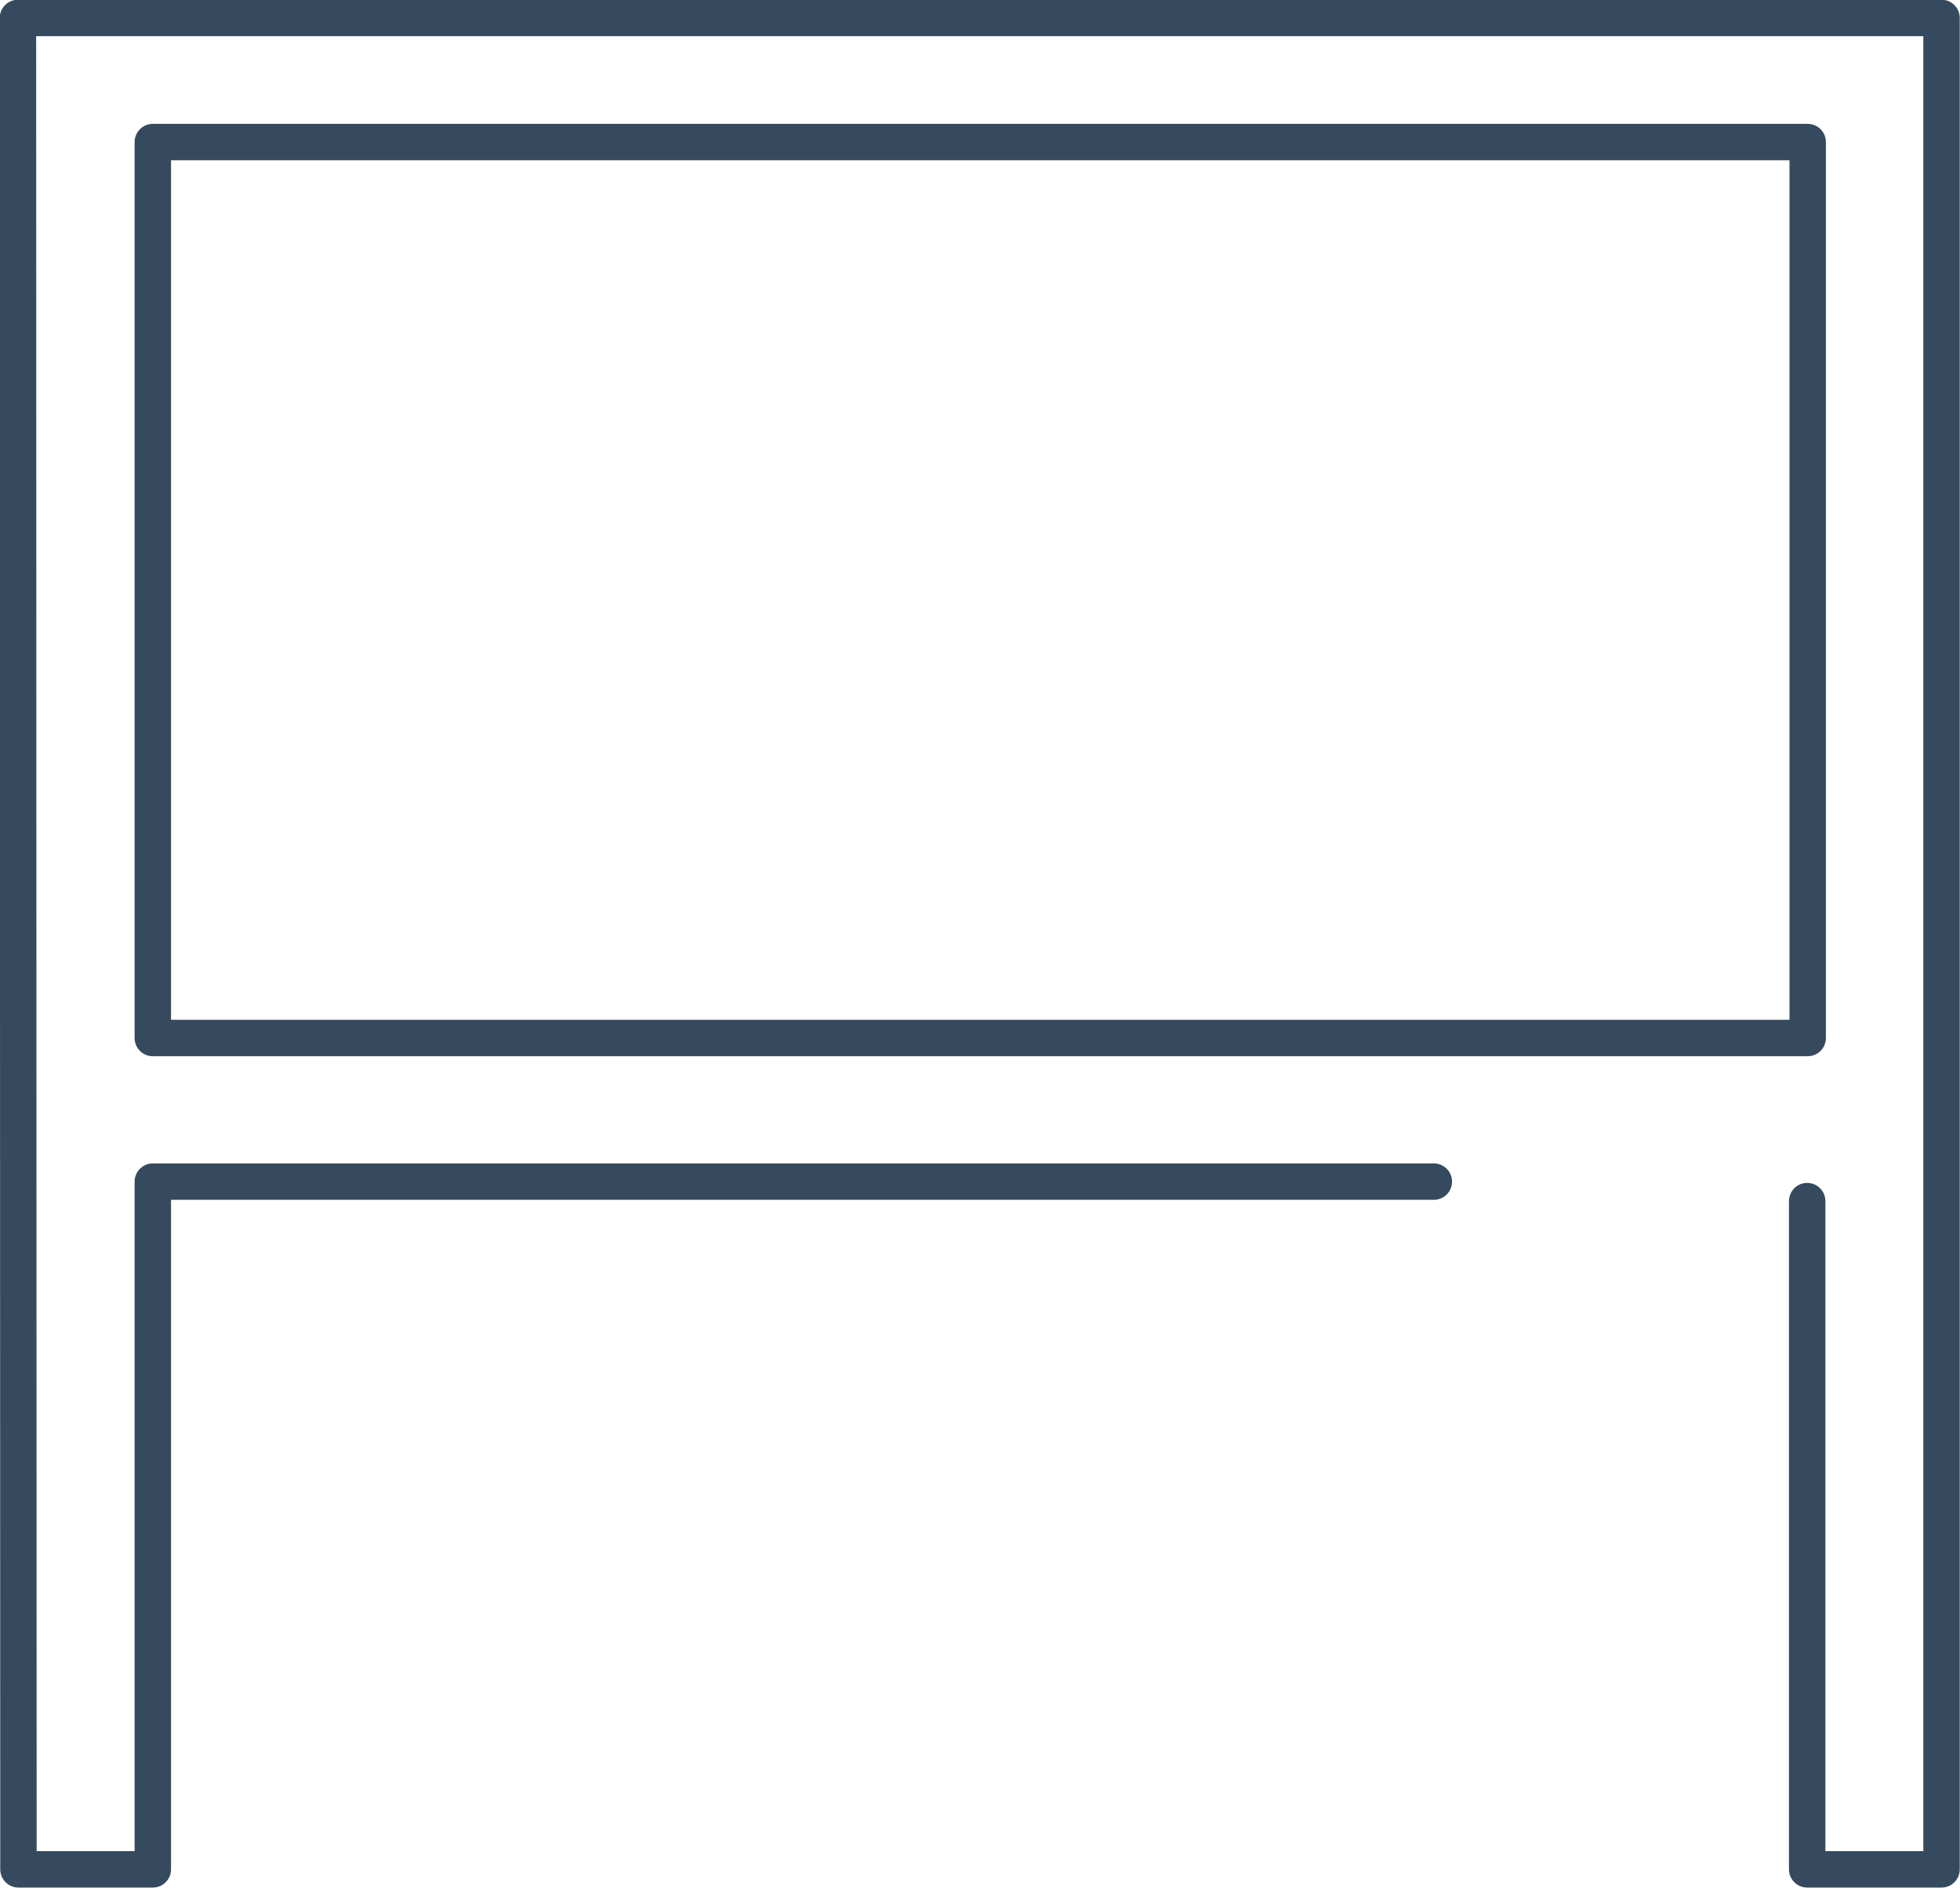
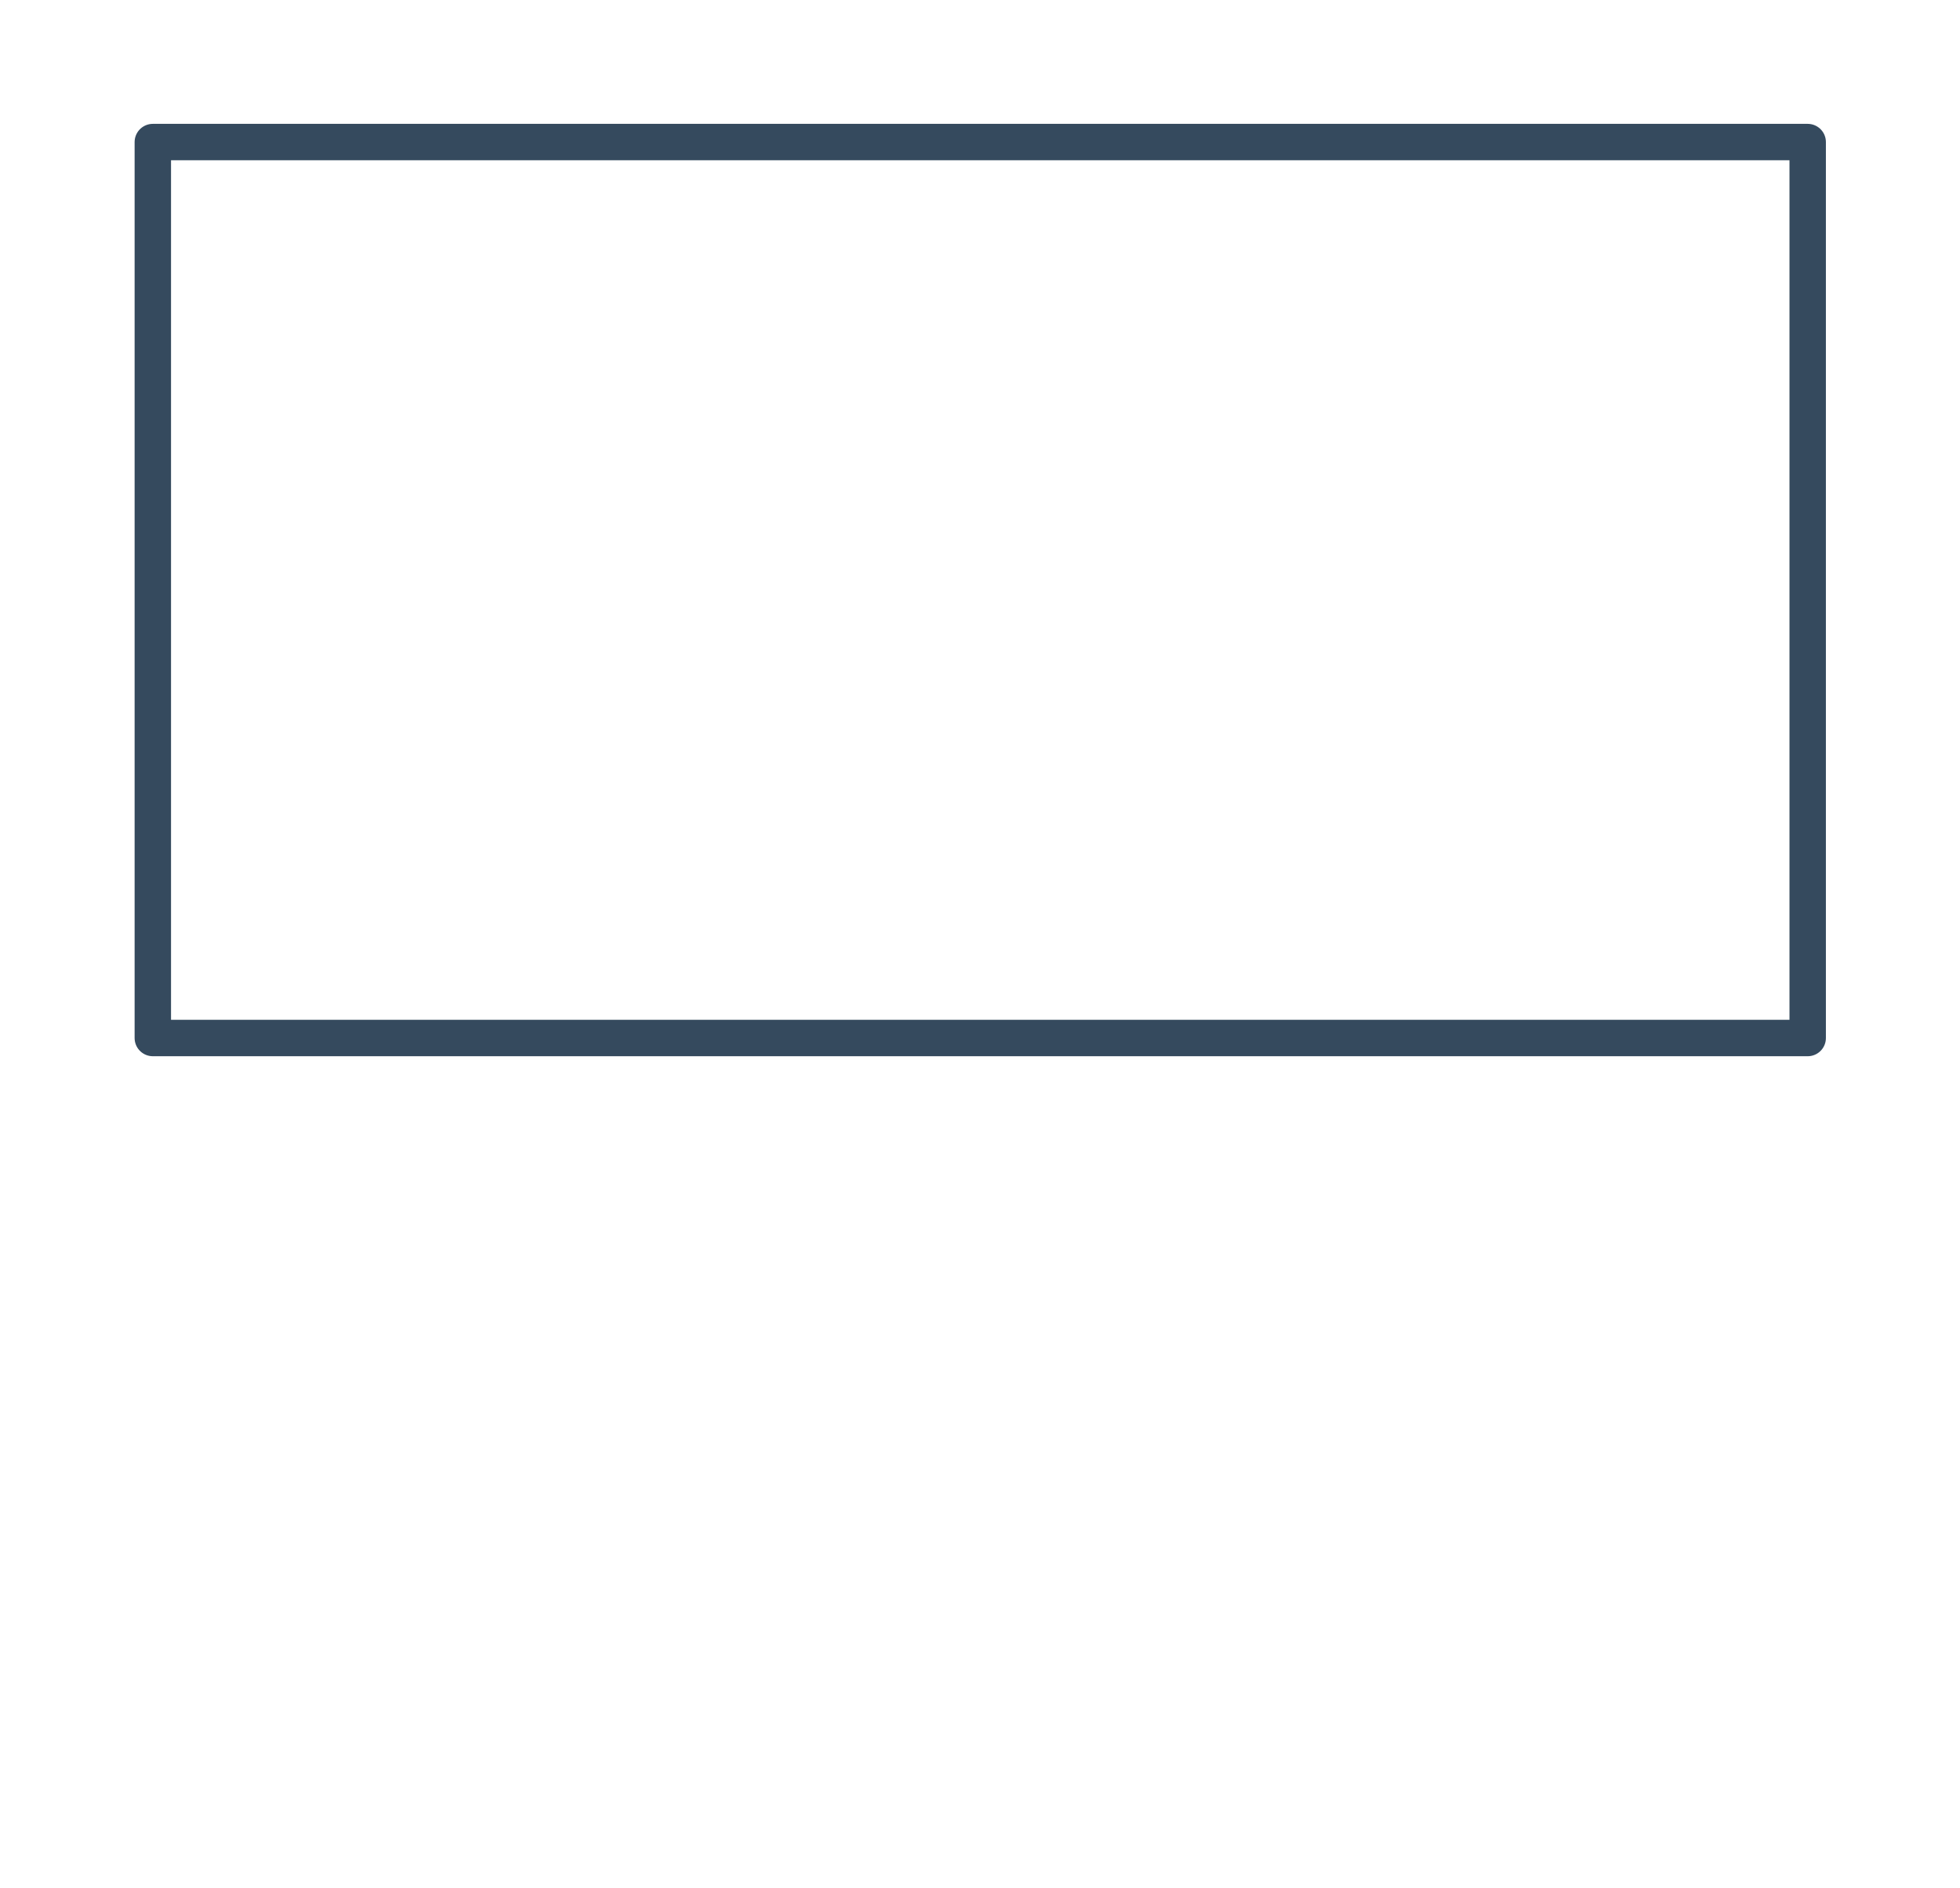
<svg xmlns="http://www.w3.org/2000/svg" viewBox="0 0 38.22 36.81">
  <defs>
    <style>.cls-1{fill:none;stroke:#354a5e;stroke-linecap:round;stroke-linejoin:round;stroke-width:0.71px;}</style>
  </defs>
  <title>Railboard</title>
  <g id="Layer_2" data-name="Layer 2">
    <g id="Layer_3" data-name="Layer 3">
      <rect class="cls-1" x="2.98" y="2.77" width="32.27" height="17.47" />
-       <polyline class="cls-1" points="27.96 23.04 2.98 23.04 2.98 23.04 2.98 36.45 0.36 36.45 0.35 0.35 37.86 0.35 37.86 36.45 35.24 36.45 35.24 23.42" />
    </g>
  </g>
</svg>